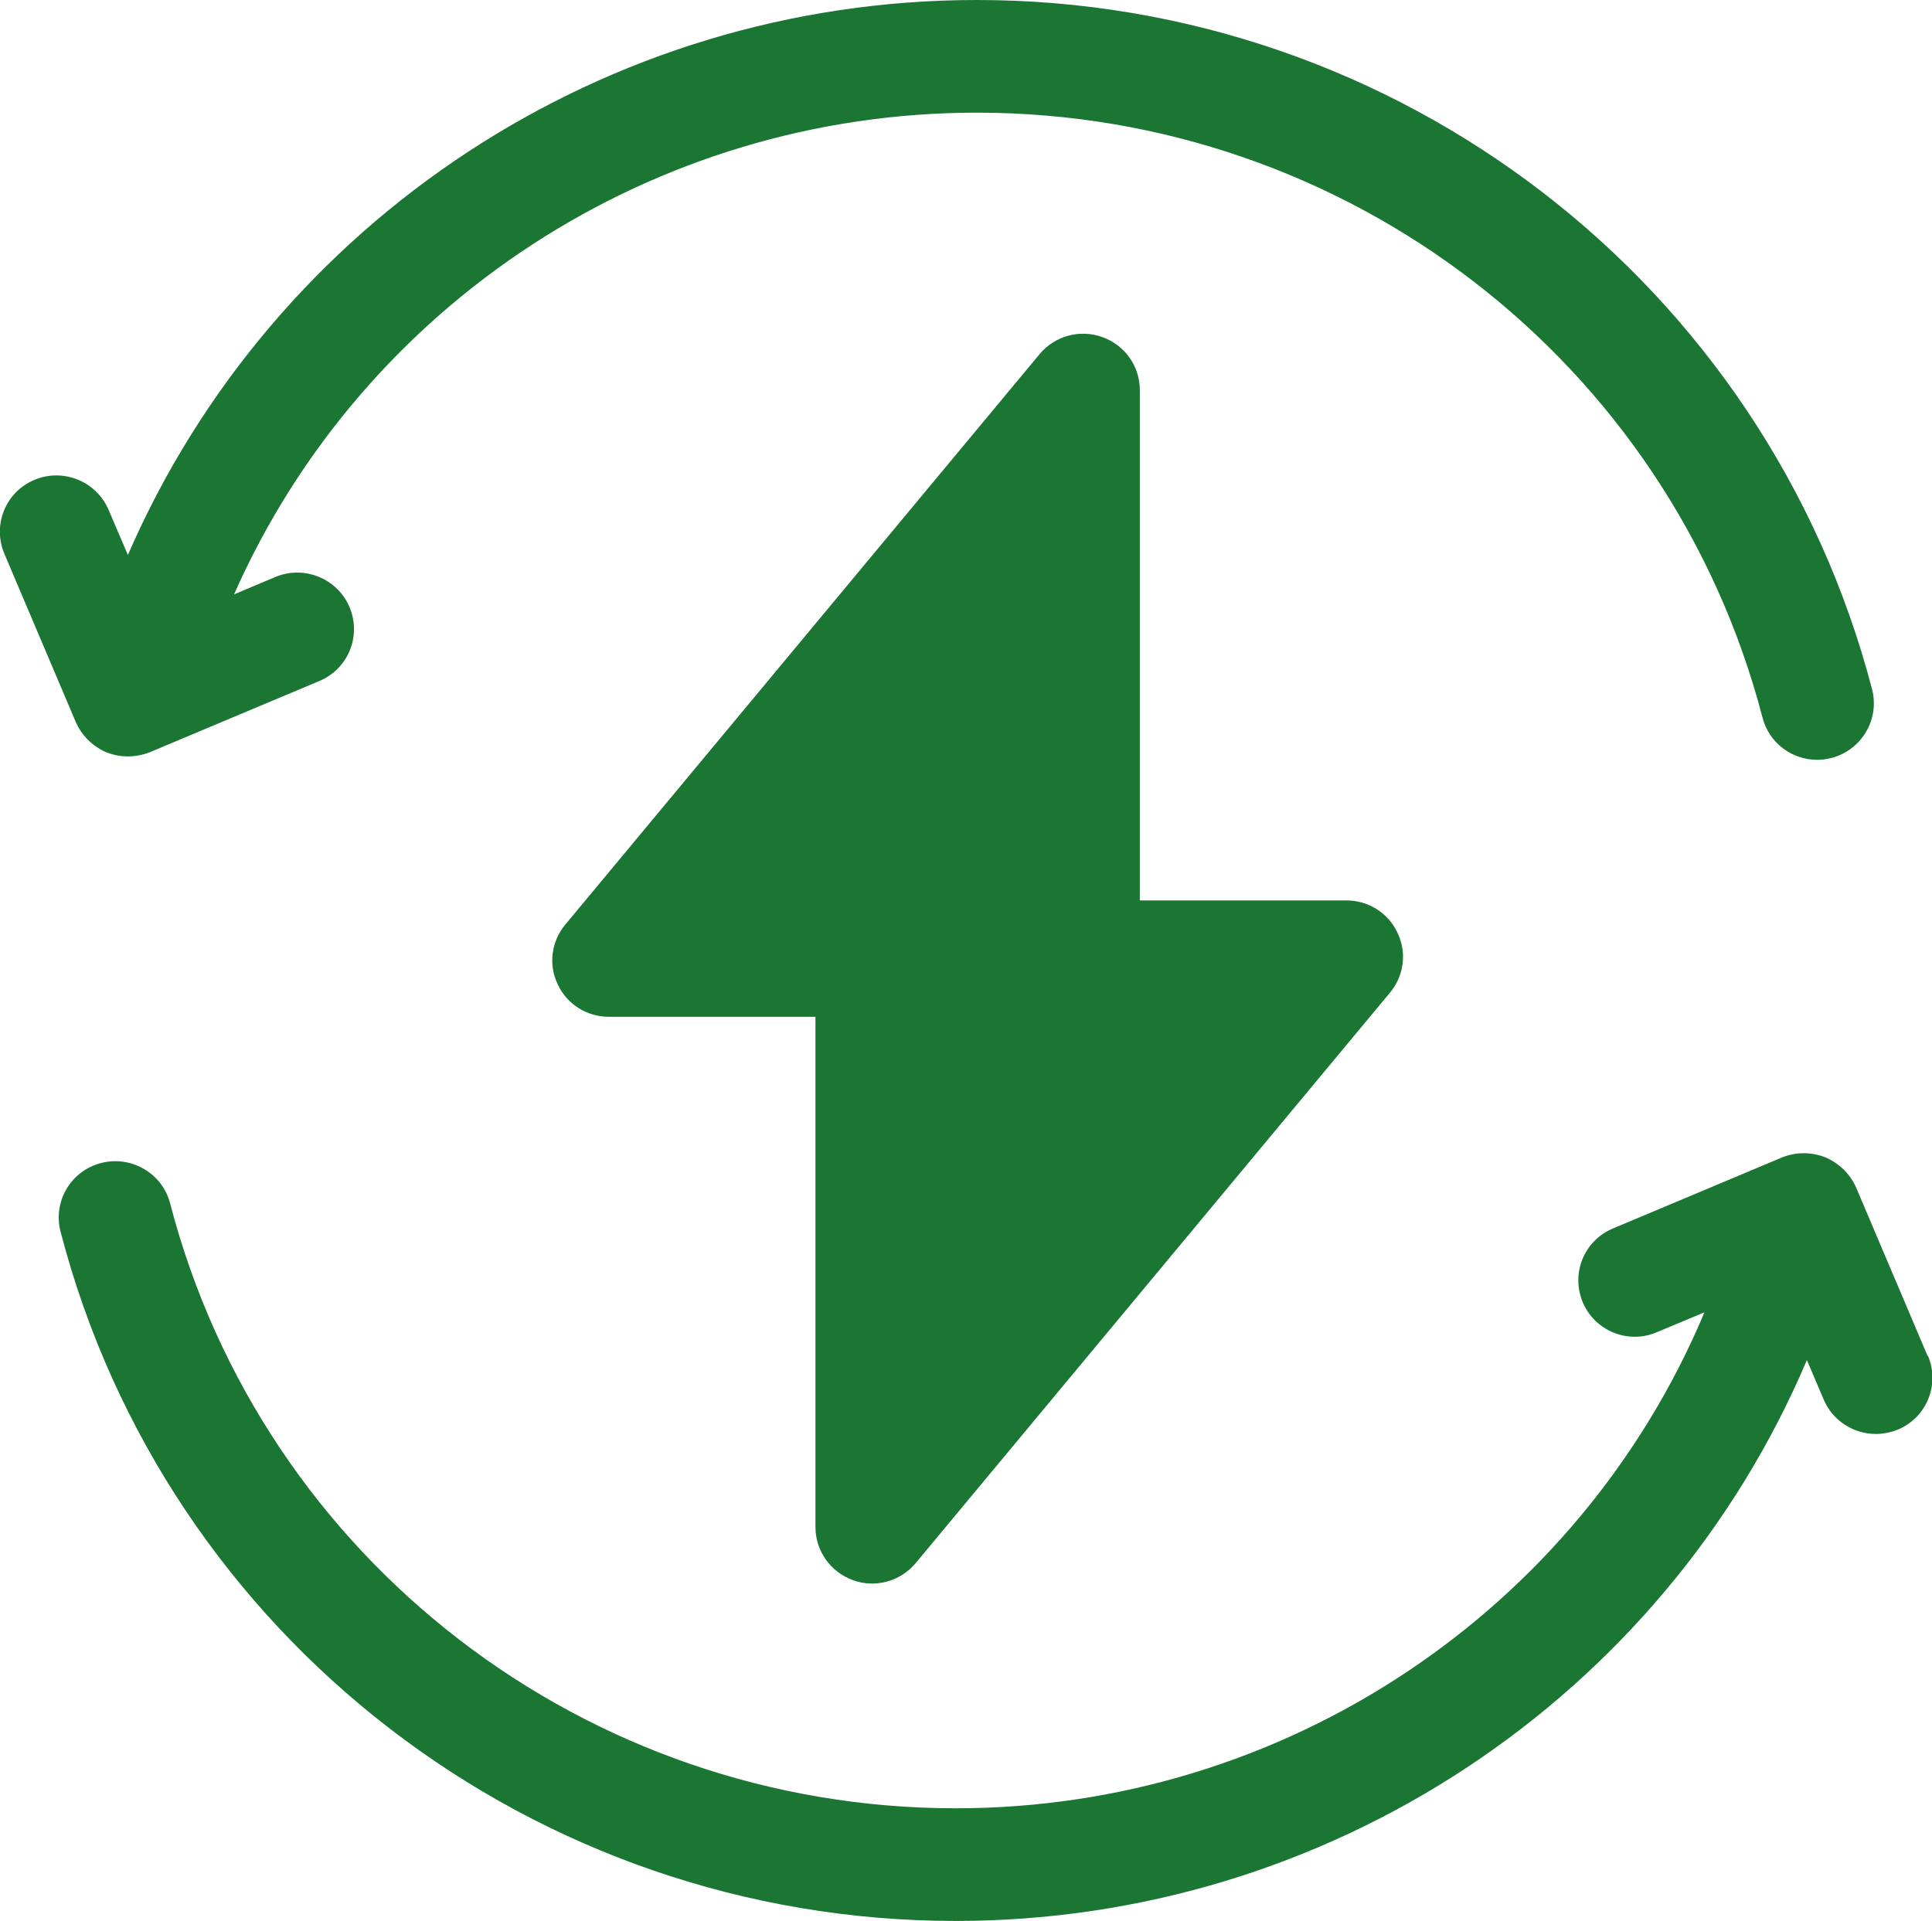
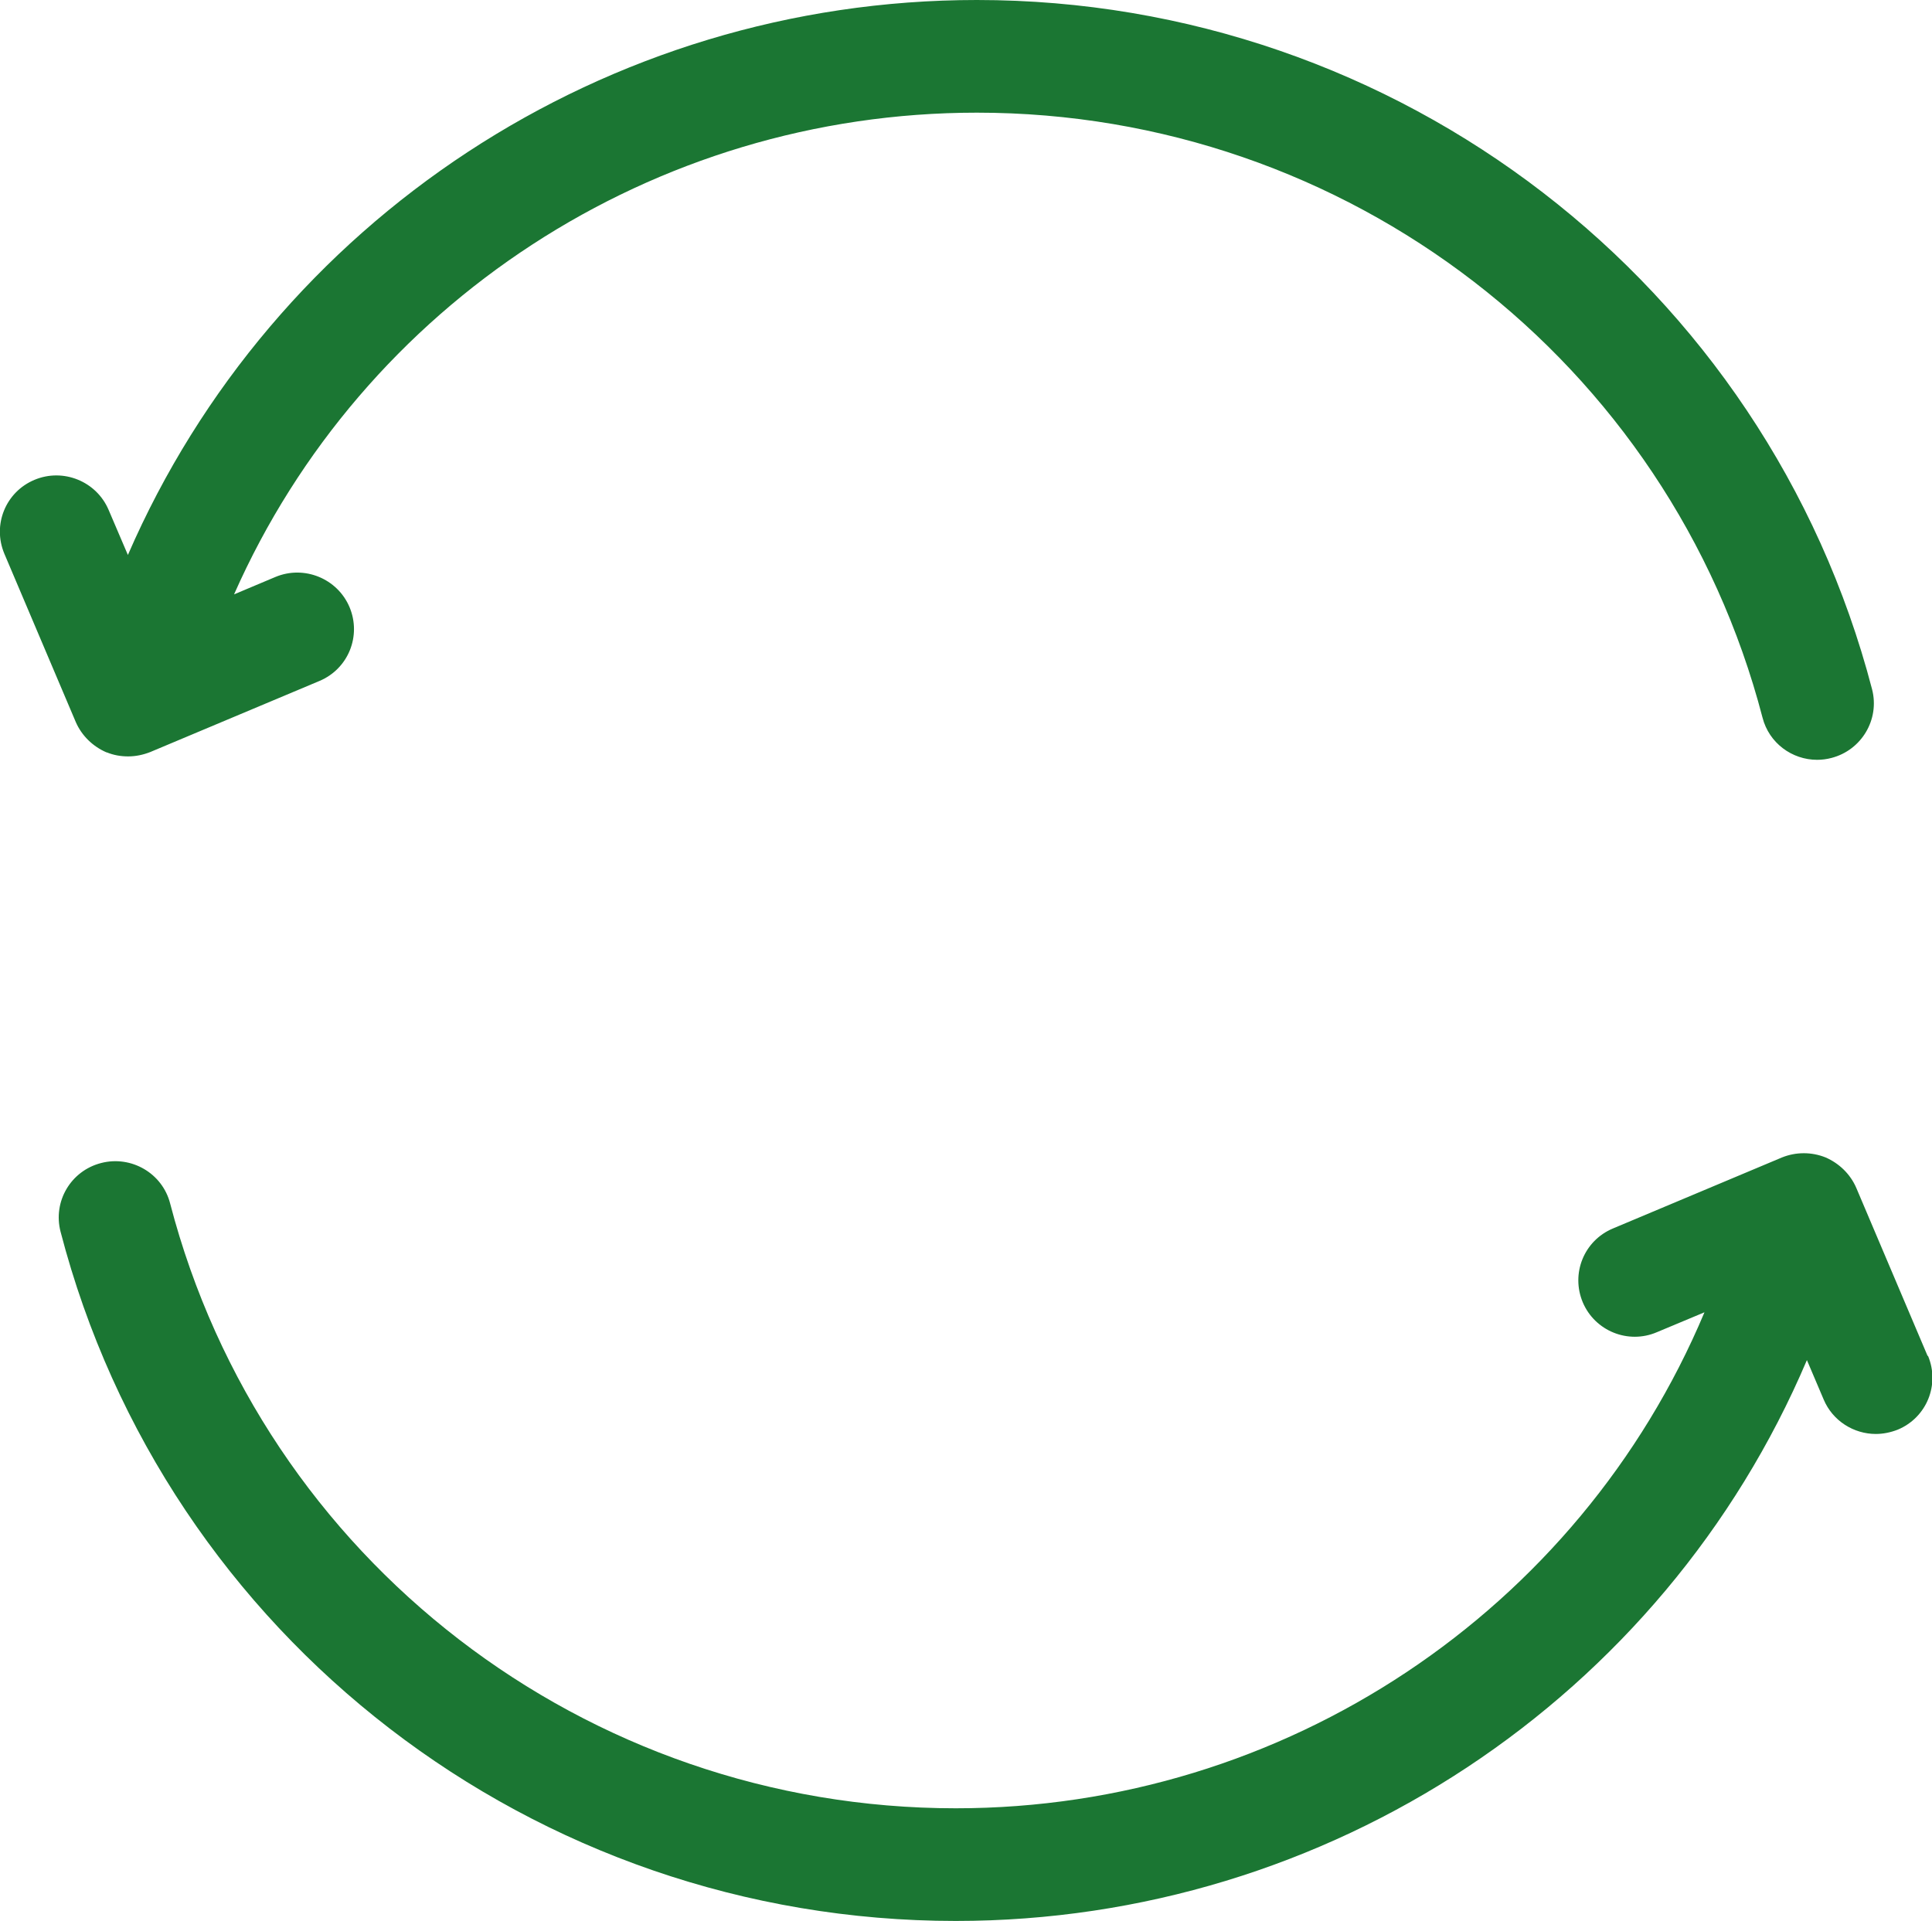
<svg xmlns="http://www.w3.org/2000/svg" id="Laag_1" data-name="Laag 1" viewBox="0 0 62.24 61.9">
  <defs>
    <style>      .cls-1 {        fill: #1b7633;      }    </style>
  </defs>
  <path class="cls-1" d="M3.44,24.24c.22.09.45.13.69.13s.48-.05.71-.14l5.45-2.29c.93-.39,1.36-1.45.97-2.38-.39-.92-1.46-1.36-2.39-.97l-1.33.56C11.68,9.79,21.04,3.63,31.47,3.63c11.92,0,22.32,8.01,25.31,19.49.21.82.95,1.36,1.76,1.36.15,0,.31-.02.46-.06.97-.25,1.56-1.24,1.31-2.21C56.9,9.13,45.04,0,31.47,0,19.52,0,8.8,7.1,4.12,17.88l-.62-1.45c-.39-.92-1.46-1.36-2.39-.97-.93.39-1.36,1.45-.97,2.38l2.3,5.42c.19.44.55.79.99.98" />
  <path class="cls-1" d="M62.1,43.69l-2.3-5.42c-.19-.44-.55-.79-.99-.98-.45-.18-.95-.18-1.4,0l-5.45,2.29c-.93.39-1.36,1.45-.97,2.38.39.92,1.46,1.36,2.39.96l1.53-.64c-4.04,9.62-13.53,15.98-24.12,15.98-11.92,0-22.32-8.01-25.31-19.49-.25-.97-1.25-1.55-2.22-1.3-.98.25-1.56,1.24-1.31,2.21,3.4,13.08,15.26,22.21,28.84,22.21,12.01,0,22.79-7.18,27.42-18.07l.54,1.27c.29.69.97,1.11,1.68,1.11.24,0,.48-.05.71-.14.93-.39,1.36-1.45.97-2.38" />
-   <path class="cls-1" d="M27.47,50.91c.2.07.41.11.62.11.53,0,1.05-.23,1.41-.66l15.28-18.38c.45-.54.55-1.29.24-1.93-.3-.64-.94-1.04-1.65-1.04h-6.65V12.57c0-.77-.48-1.45-1.21-1.71-.72-.26-1.53-.04-2.02.55l-15.28,18.38c-.45.54-.55,1.29-.24,1.93.3.64.94,1.04,1.65,1.04h6.65v16.44c0,.76.48,1.45,1.21,1.71" />
</svg>